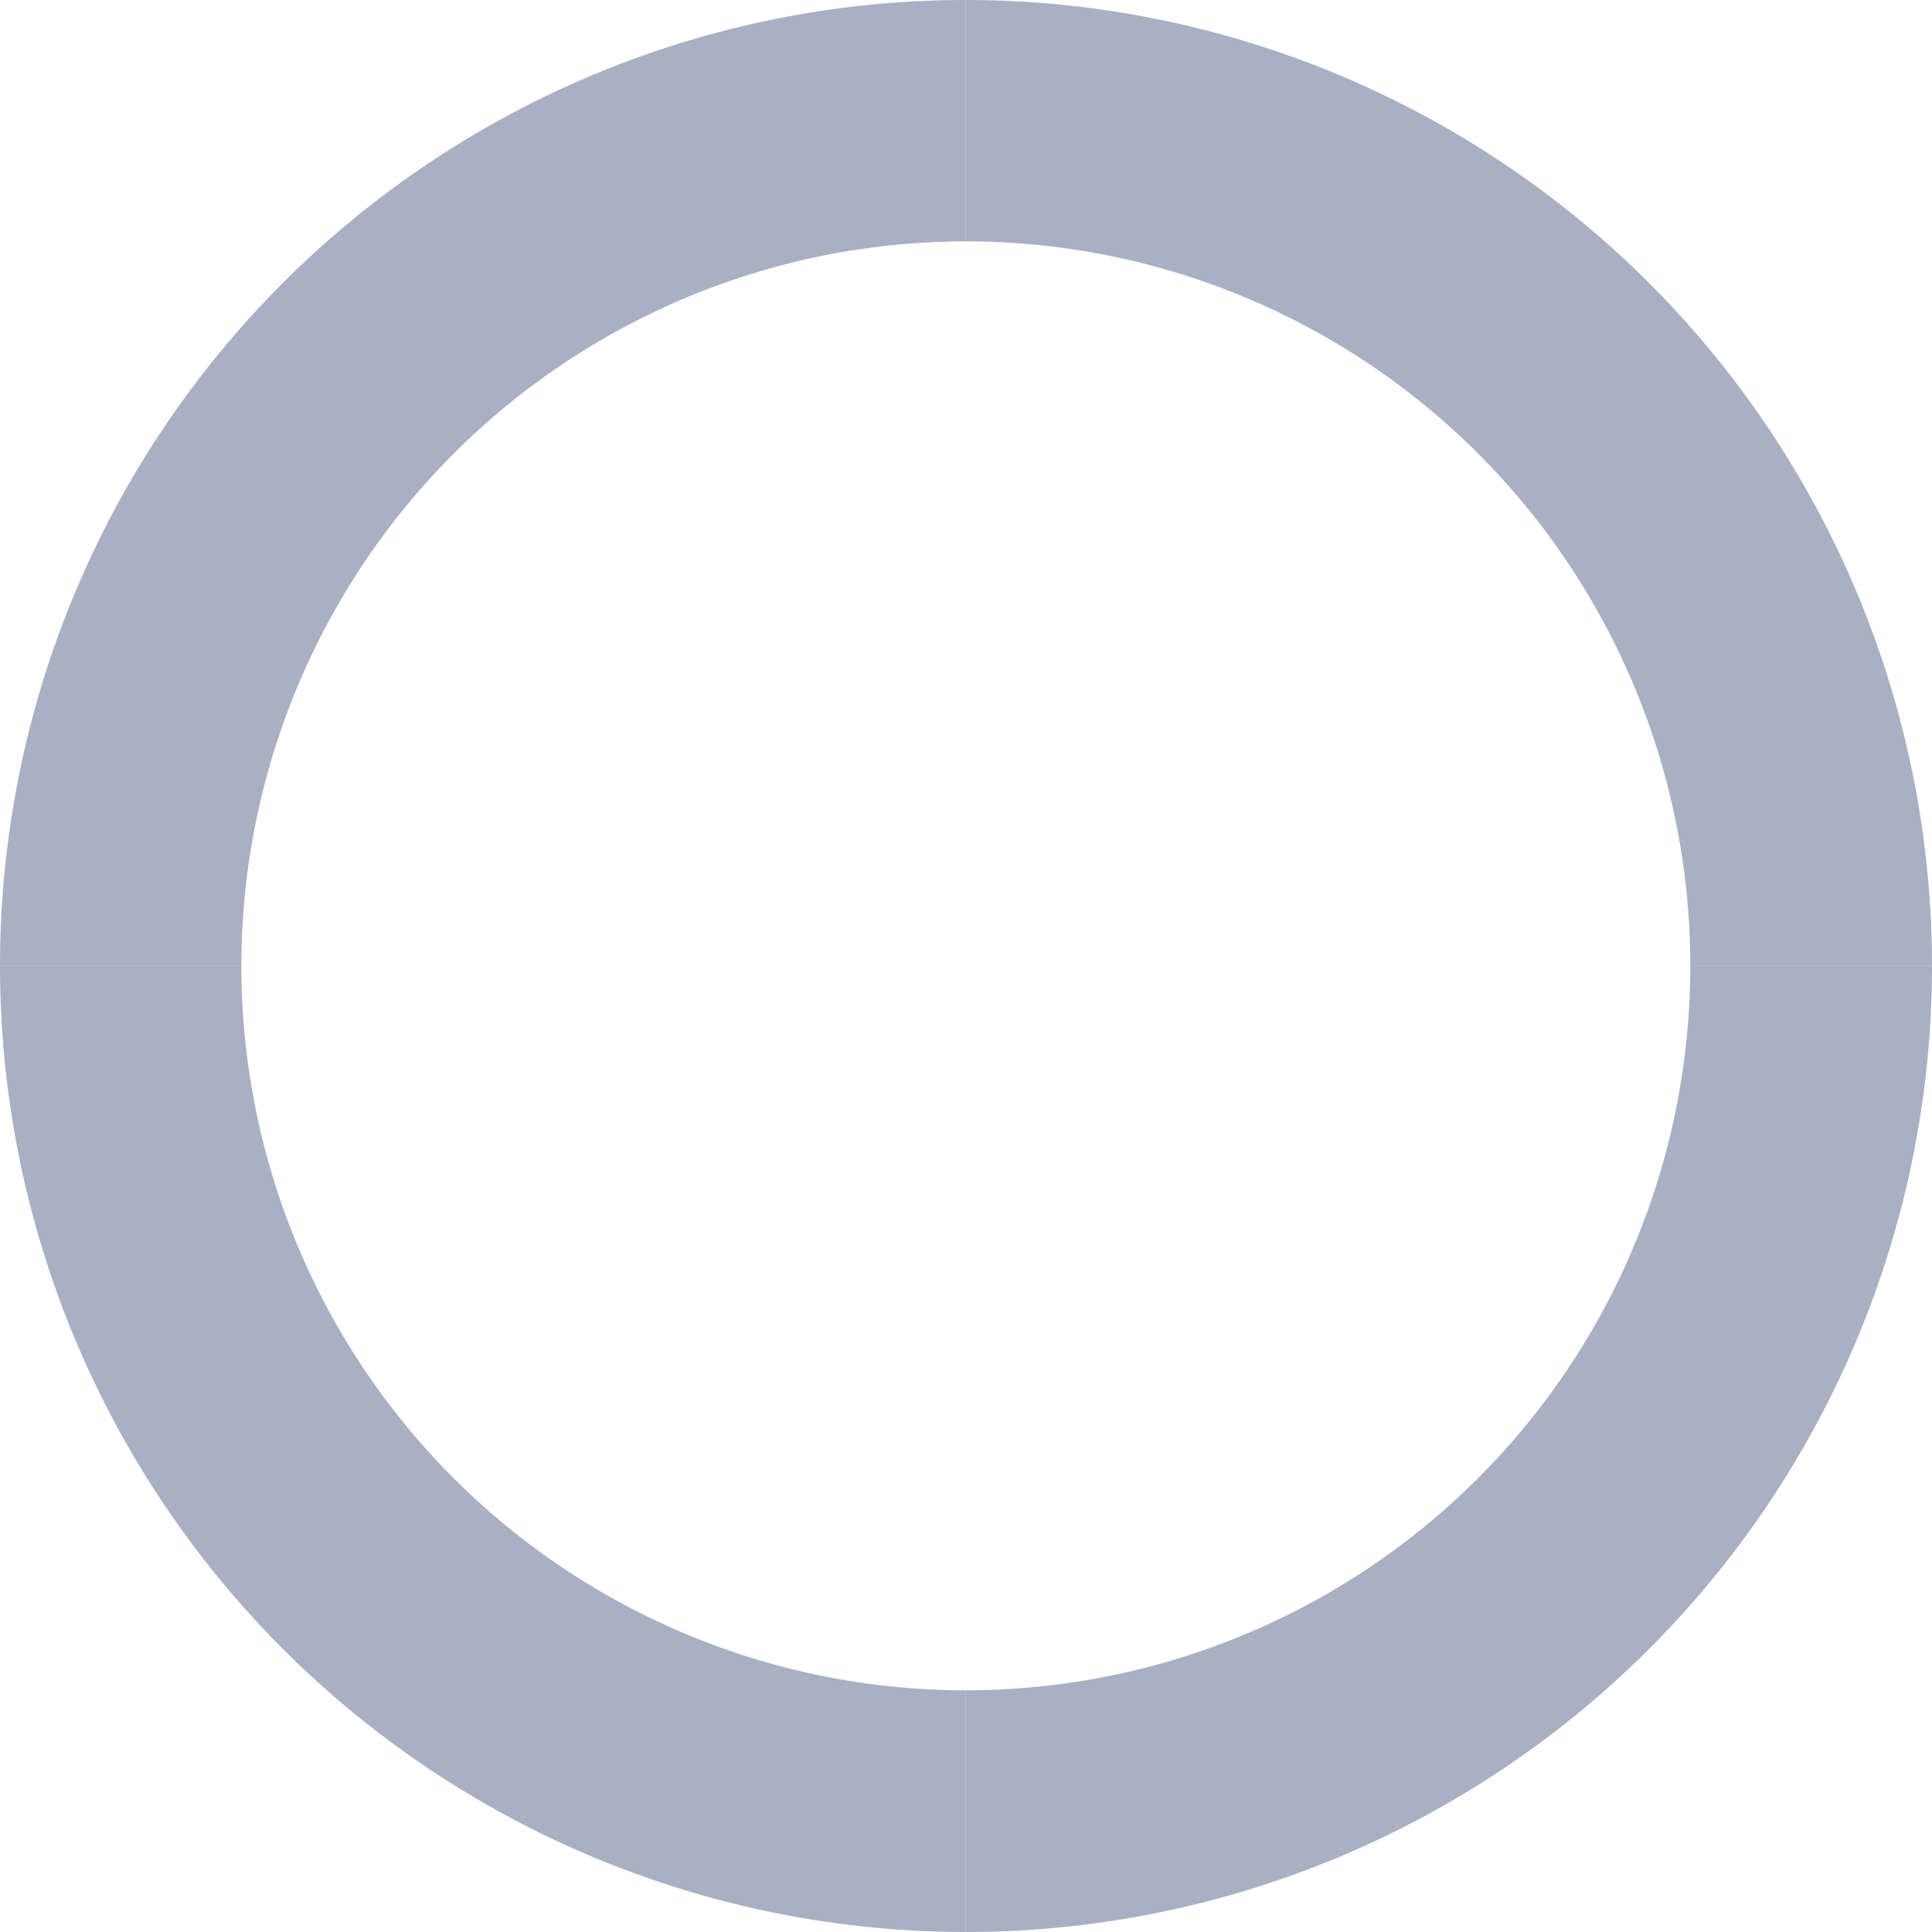
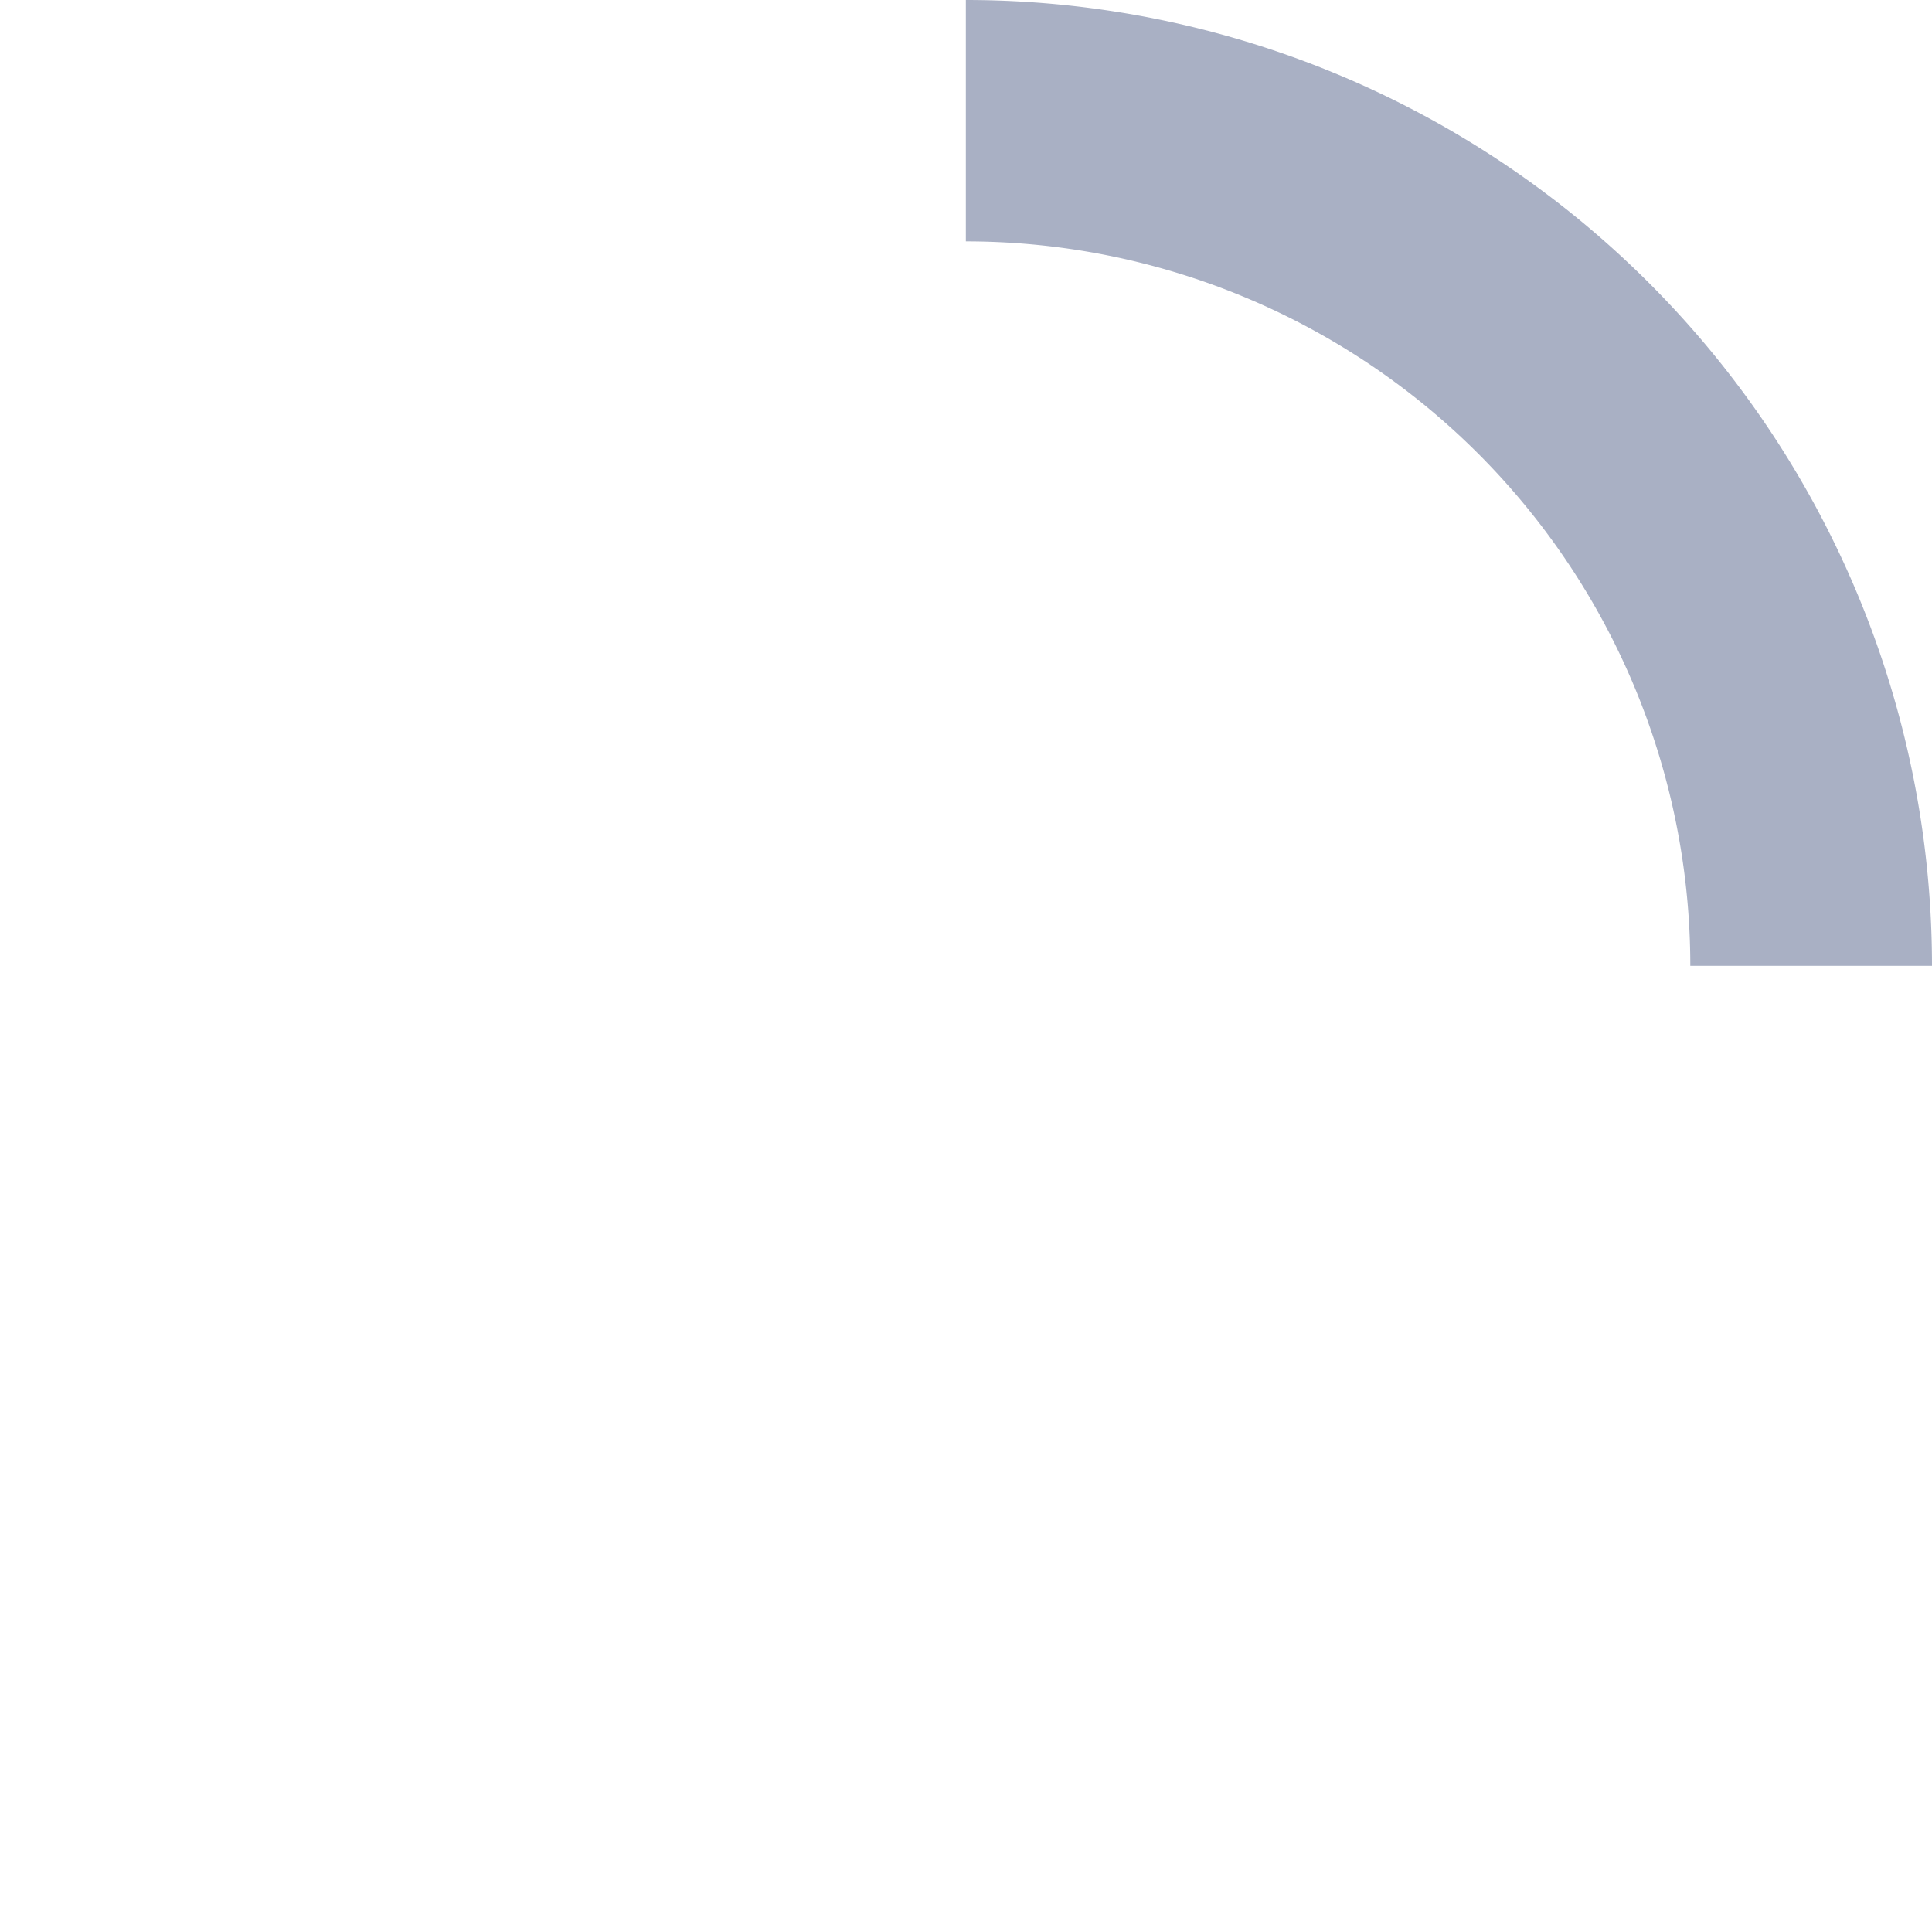
<svg xmlns="http://www.w3.org/2000/svg" viewBox="0 0 61.55 61.55">
  <defs>
    <style>.cls-1{fill:#a9b0c4;}</style>
  </defs>
  <title>Ресурс 3</title>
  <g id="Слой_2" data-name="Слой 2">
    <g id="Слой_1-2" data-name="Слой 1">
-       <path class="cls-1" d="M0,30.77A30.77,30.77,0,0,1,30.77,0V7.69A23.09,23.09,0,0,0,7.69,30.77h0" />
      <path class="cls-1" d="M30.77,0A30.78,30.78,0,0,1,61.55,30.77h-7.7A23.08,23.08,0,0,0,30.77,7.69h0" />
-       <path class="cls-1" d="M0,30.77A30.78,30.78,0,0,0,30.77,61.55v-7.7A23.08,23.08,0,0,1,7.69,30.77h0" />
-       <path class="cls-1" d="M30.77,61.55A30.78,30.78,0,0,0,61.55,30.77h-7.7A23.08,23.08,0,0,1,30.77,53.85h0" />
    </g>
  </g>
</svg>